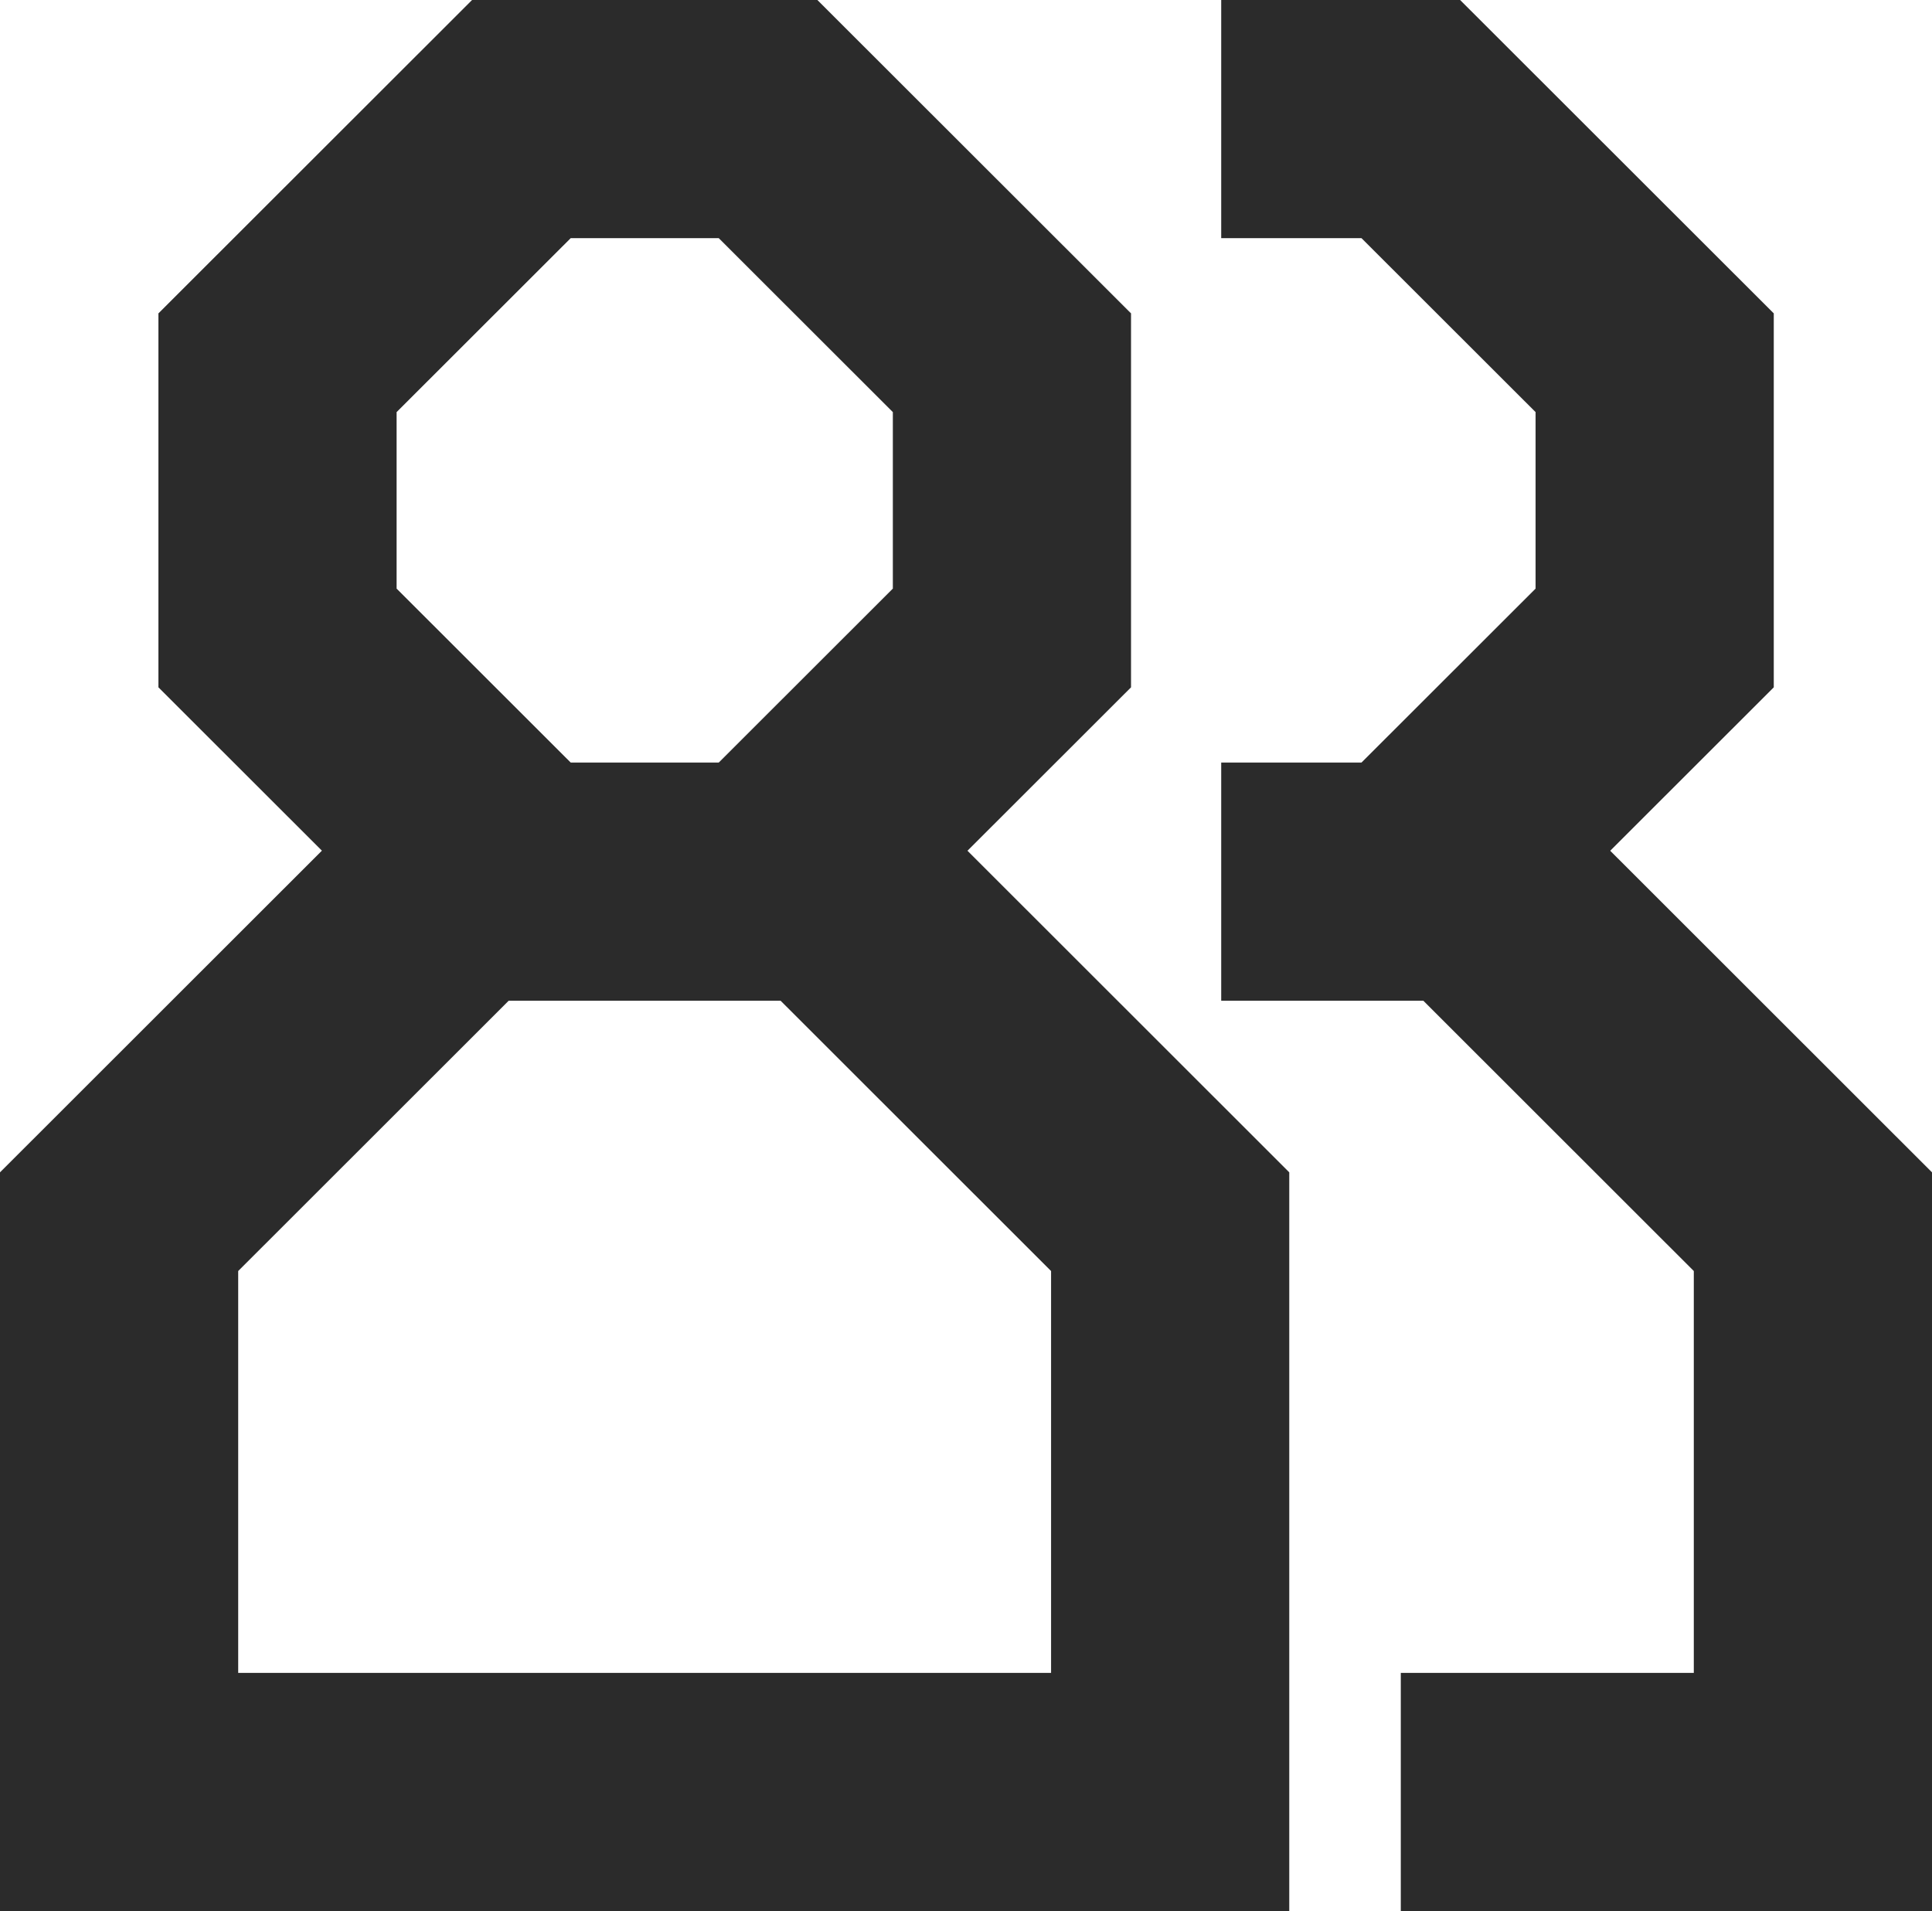
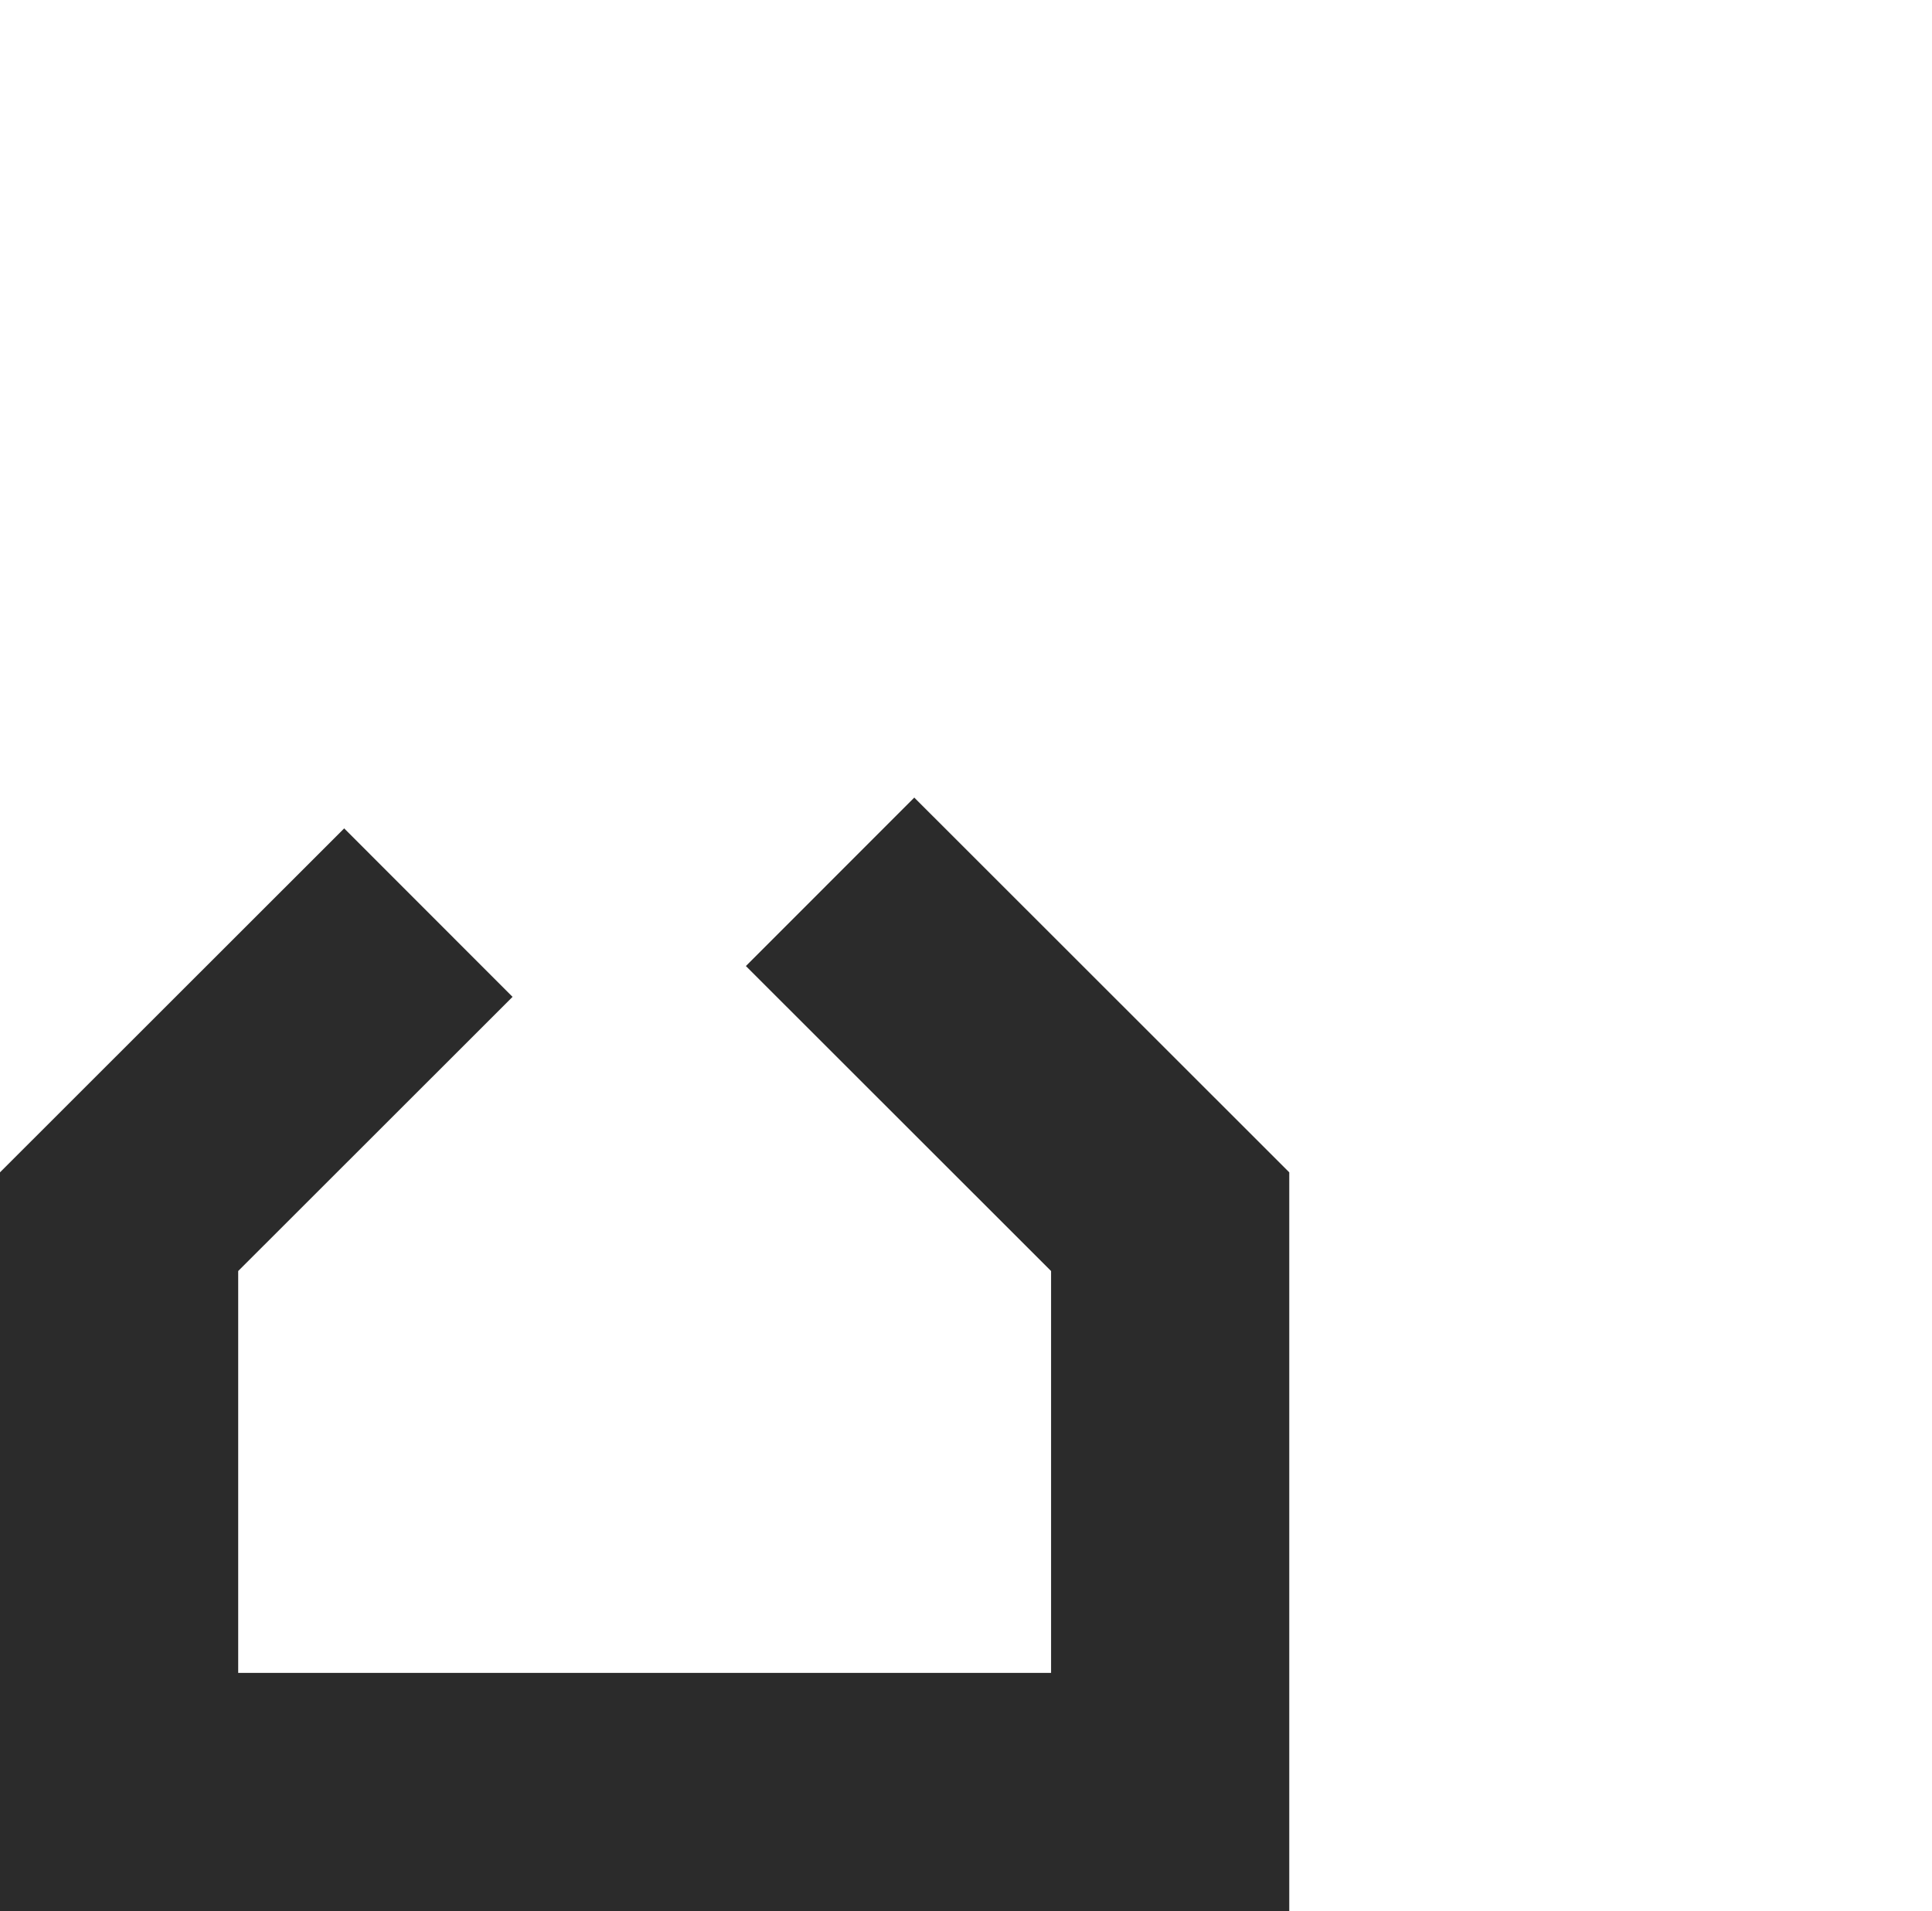
<svg xmlns="http://www.w3.org/2000/svg" id="Layer_2" data-name="Layer 2" viewBox="0 0 102.2 101.1">
  <defs>
    <style>
      .cls-1 {
        fill: none;
        stroke: #2b2b2b;
        stroke-miterlimit: 10;
        stroke-width: 12.6px;
      }
    </style>
  </defs>
  <g id="Layer_4" data-name="Layer 4">
    <g>
      <polyline class="cls-1" points="43.91 46.65 61.9 64.63 61.9 94.8 6.3 94.8 6.3 64.63 22.66 48.28" />
-       <polygon class="cls-1" points="40.63 6.3 27.58 6.3 14.68 19.19 14.68 33.75 27.58 46.64 40.63 46.64 53.53 33.75 53.53 19.19 40.63 6.3" />
-       <polyline class="cls-1" points="77.91 46.65 95.9 64.63 95.9 94.8 74.1 94.8" />
-       <polyline class="cls-1" points="64.6 46.64 74.63 46.64 87.53 33.75 87.53 19.19 74.63 6.3 64.6 6.3" />
    </g>
  </g>
</svg>